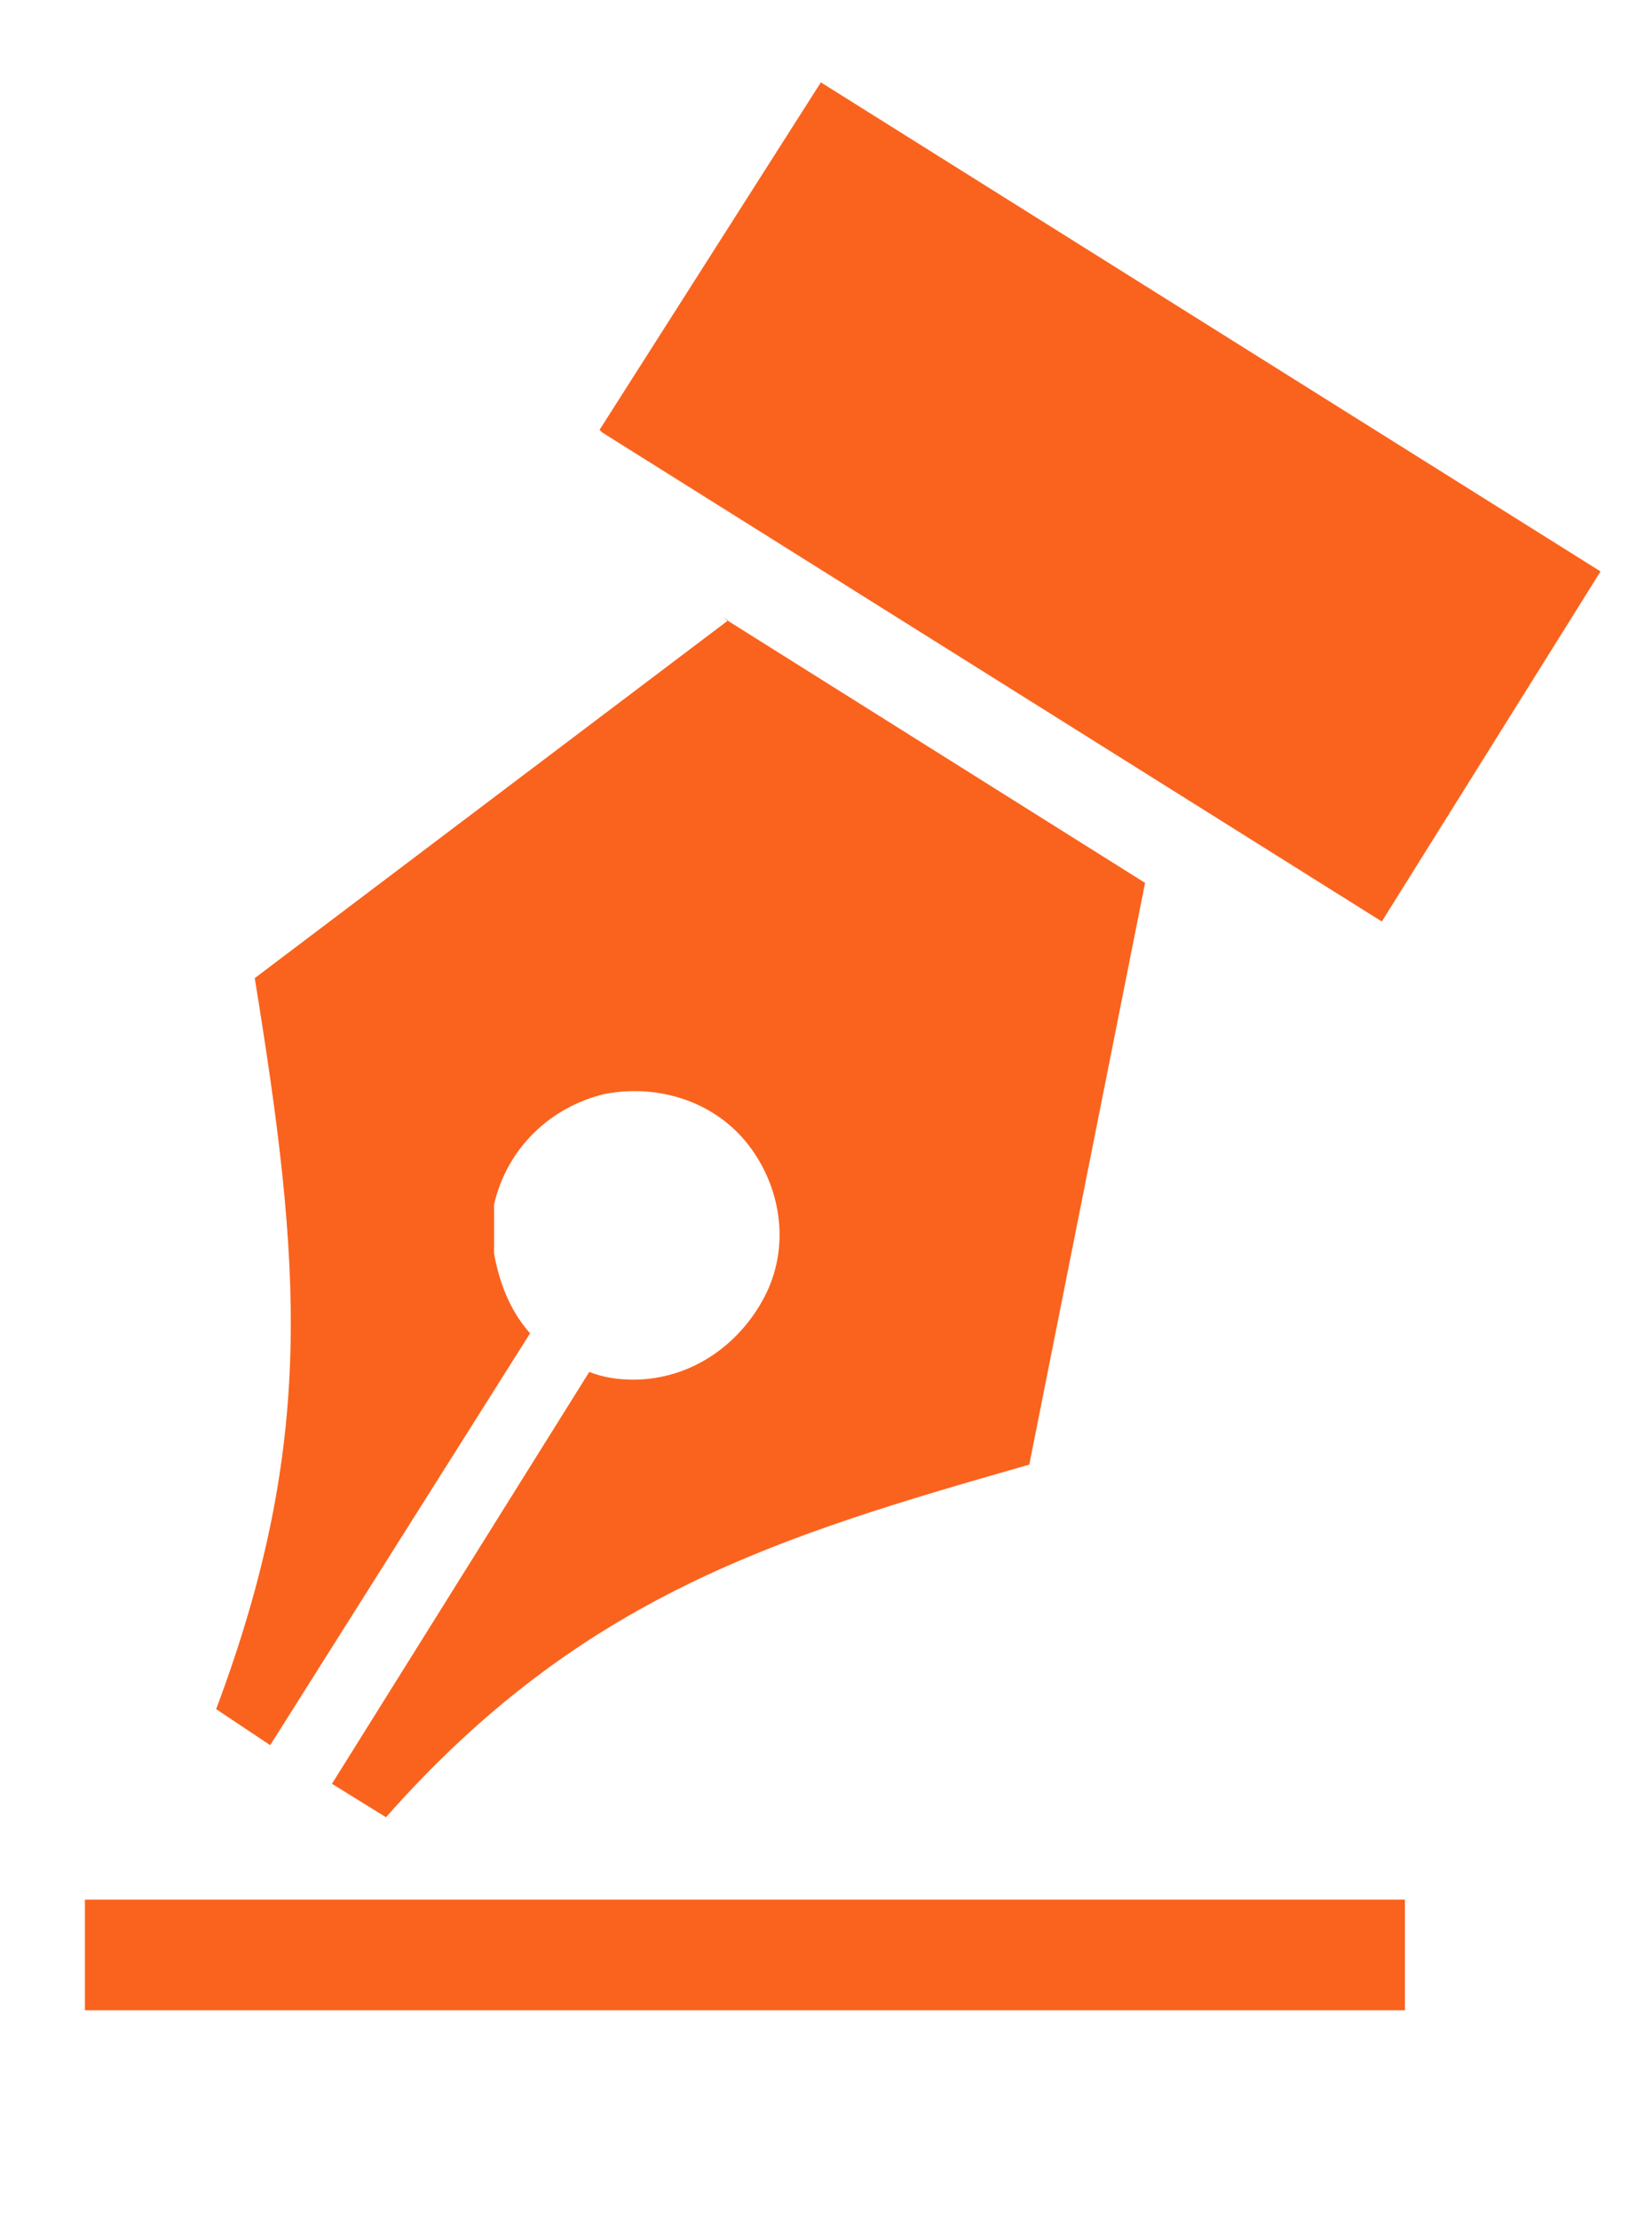
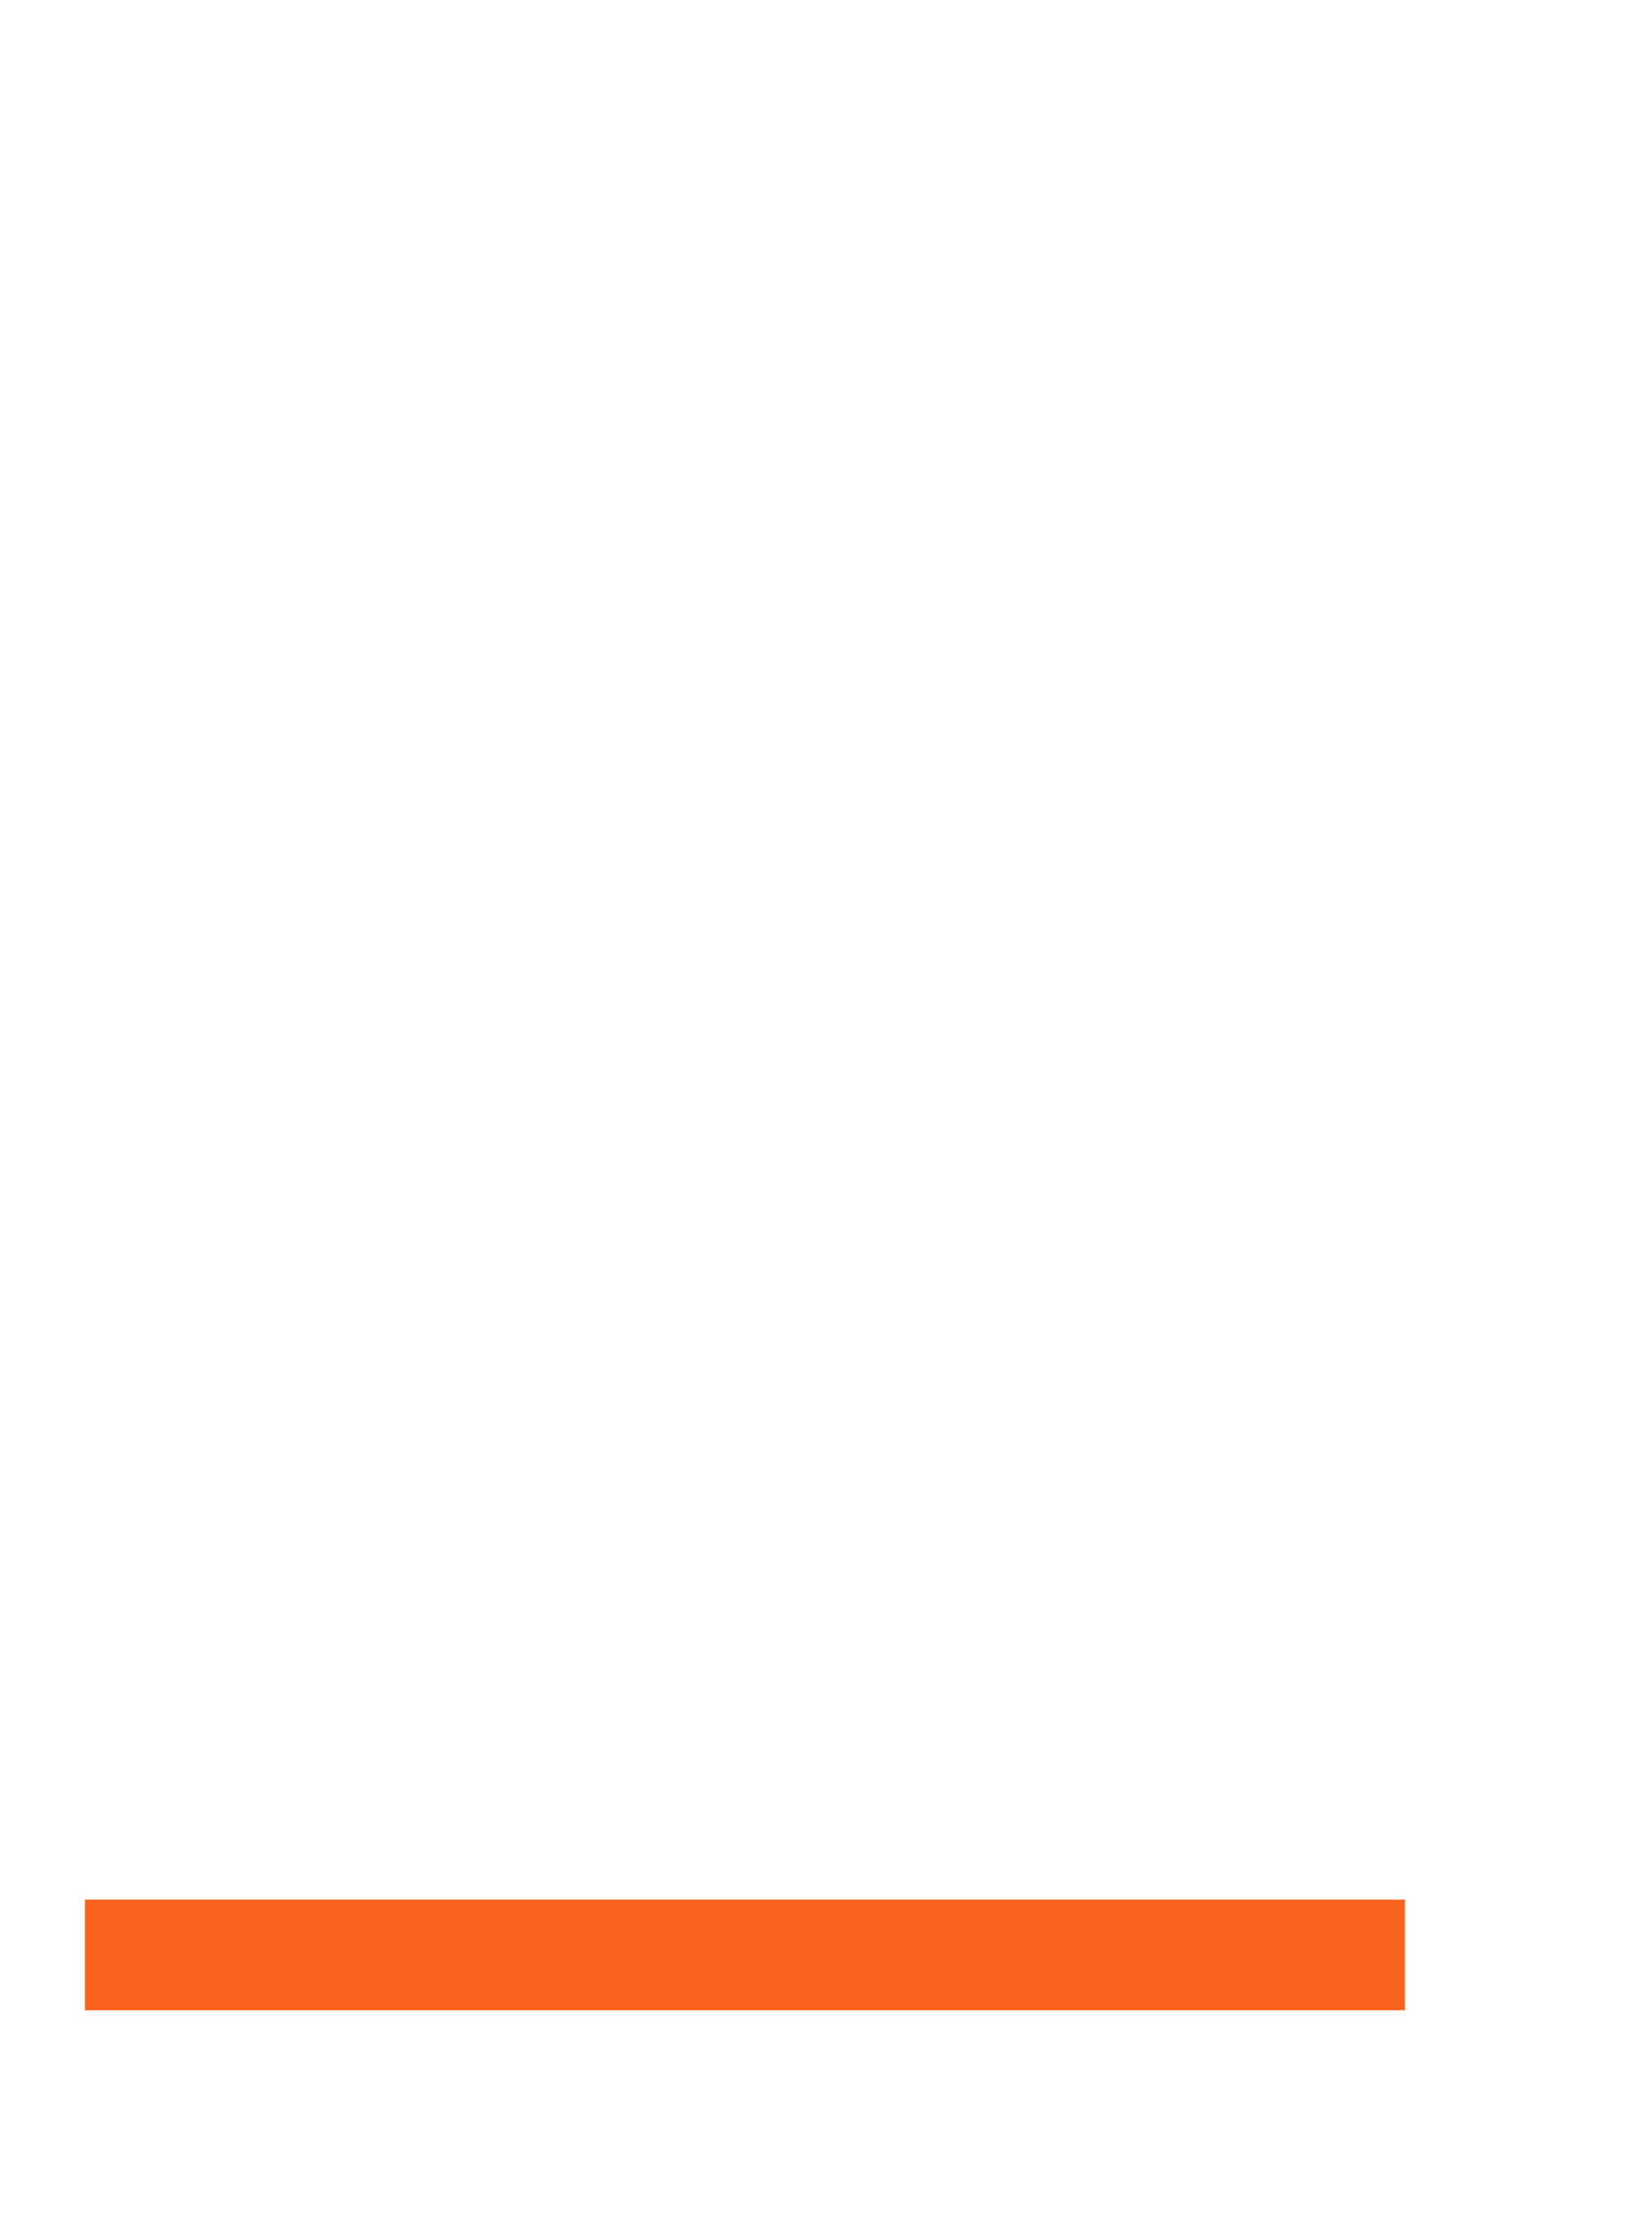
<svg xmlns="http://www.w3.org/2000/svg" id="Calque_1" data-name="Calque 1" width="64.2" height="86.2" viewBox="0 0 64.2 86.2">
  <defs>
    <style>
      .cls-1 {
        fill: #fa631e;
      }
    </style>
  </defs>
-   <path class="cls-1" d="M23.3,16.7L31.9,3.2l30.3,19-8.5,13.6-30.3-19Z" />
  <path class="cls-1" d="M3.3,73.8h51.3v4.3H3.3v-4.3Z" />
-   <path class="cls-1" d="M28.3,24.1l-18.4,13.9c1.8,11.1,2.4,18-1.5,28.4l2.1,1.4,10.1-16h0c-.8-.9-1.2-2-1.4-3.1v-.9c0-.2,0-.4,0-.6,0-.1,0-.3,0-.4h0c.5-2.2,2.2-3.8,4.3-4.3,2.1-.4,4.3.3,5.6,2,1.3,1.7,1.6,4,.6,5.9s-2.9,3.2-5.1,3.2c-.6,0-1.2-.1-1.7-.3l-10,16,2.1,1.3c7.6-8.6,15.2-10.9,25-13.7l4.5-22.6-16.4-10.3Z" />
</svg>